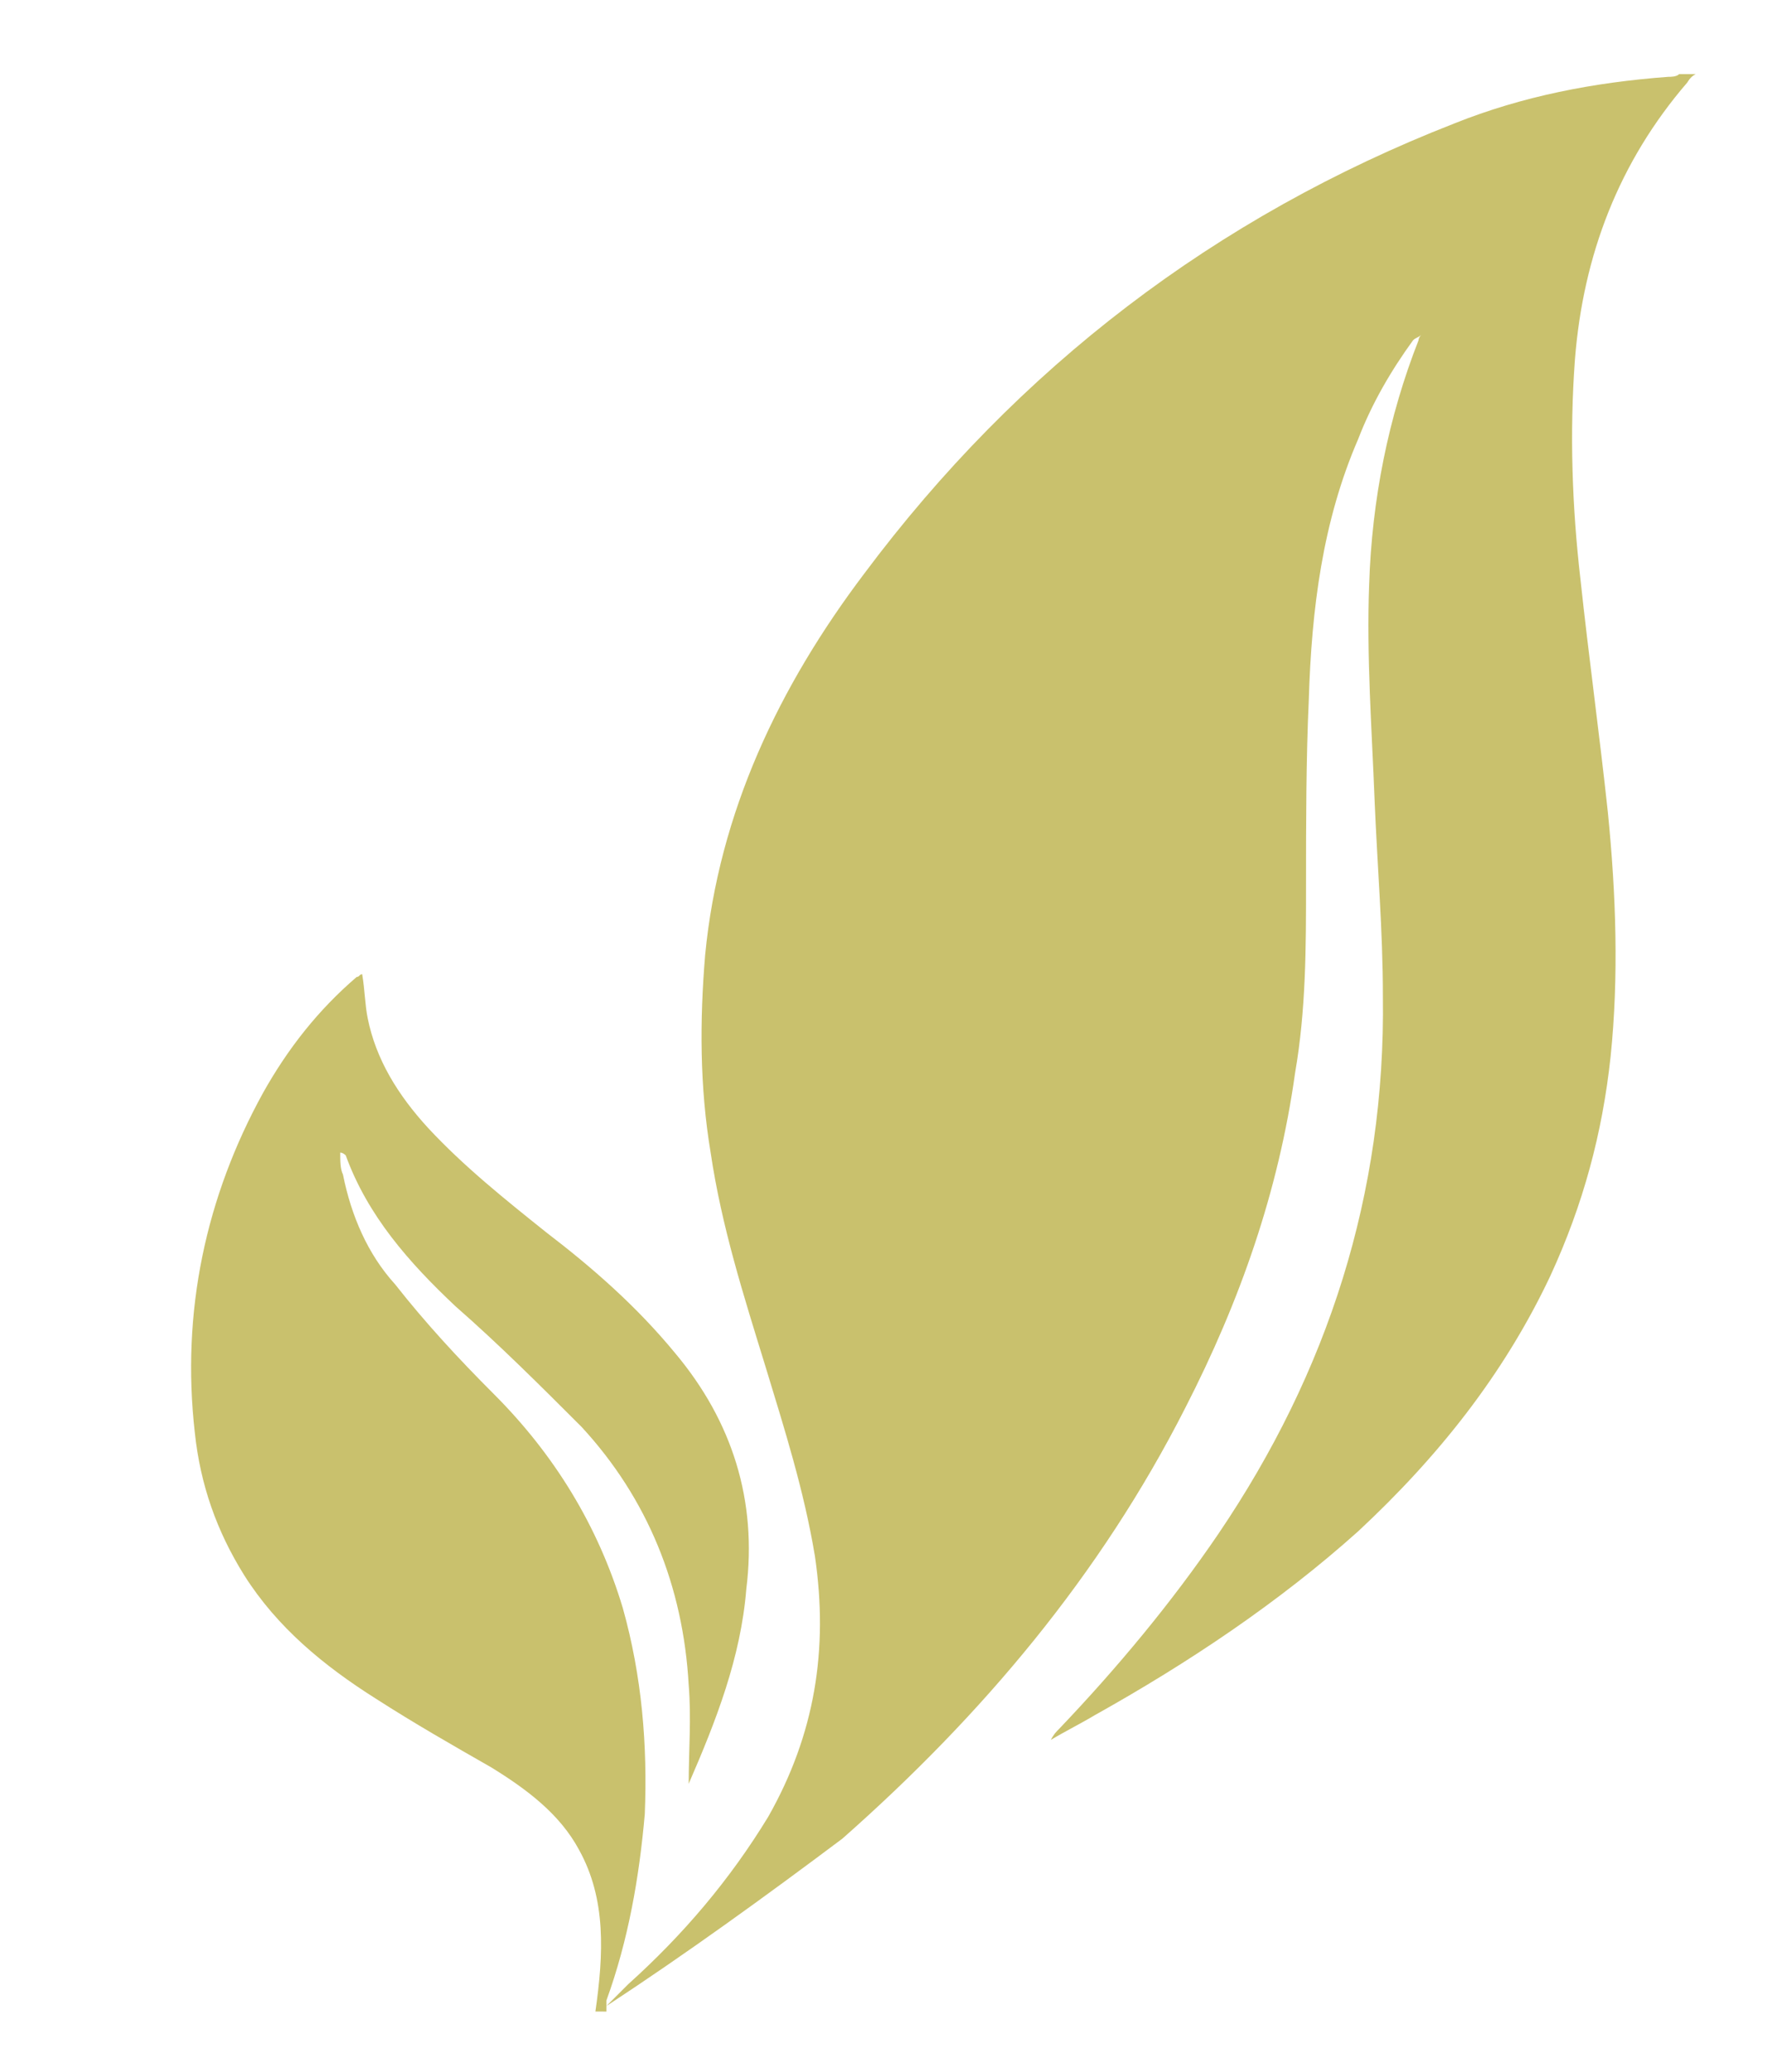
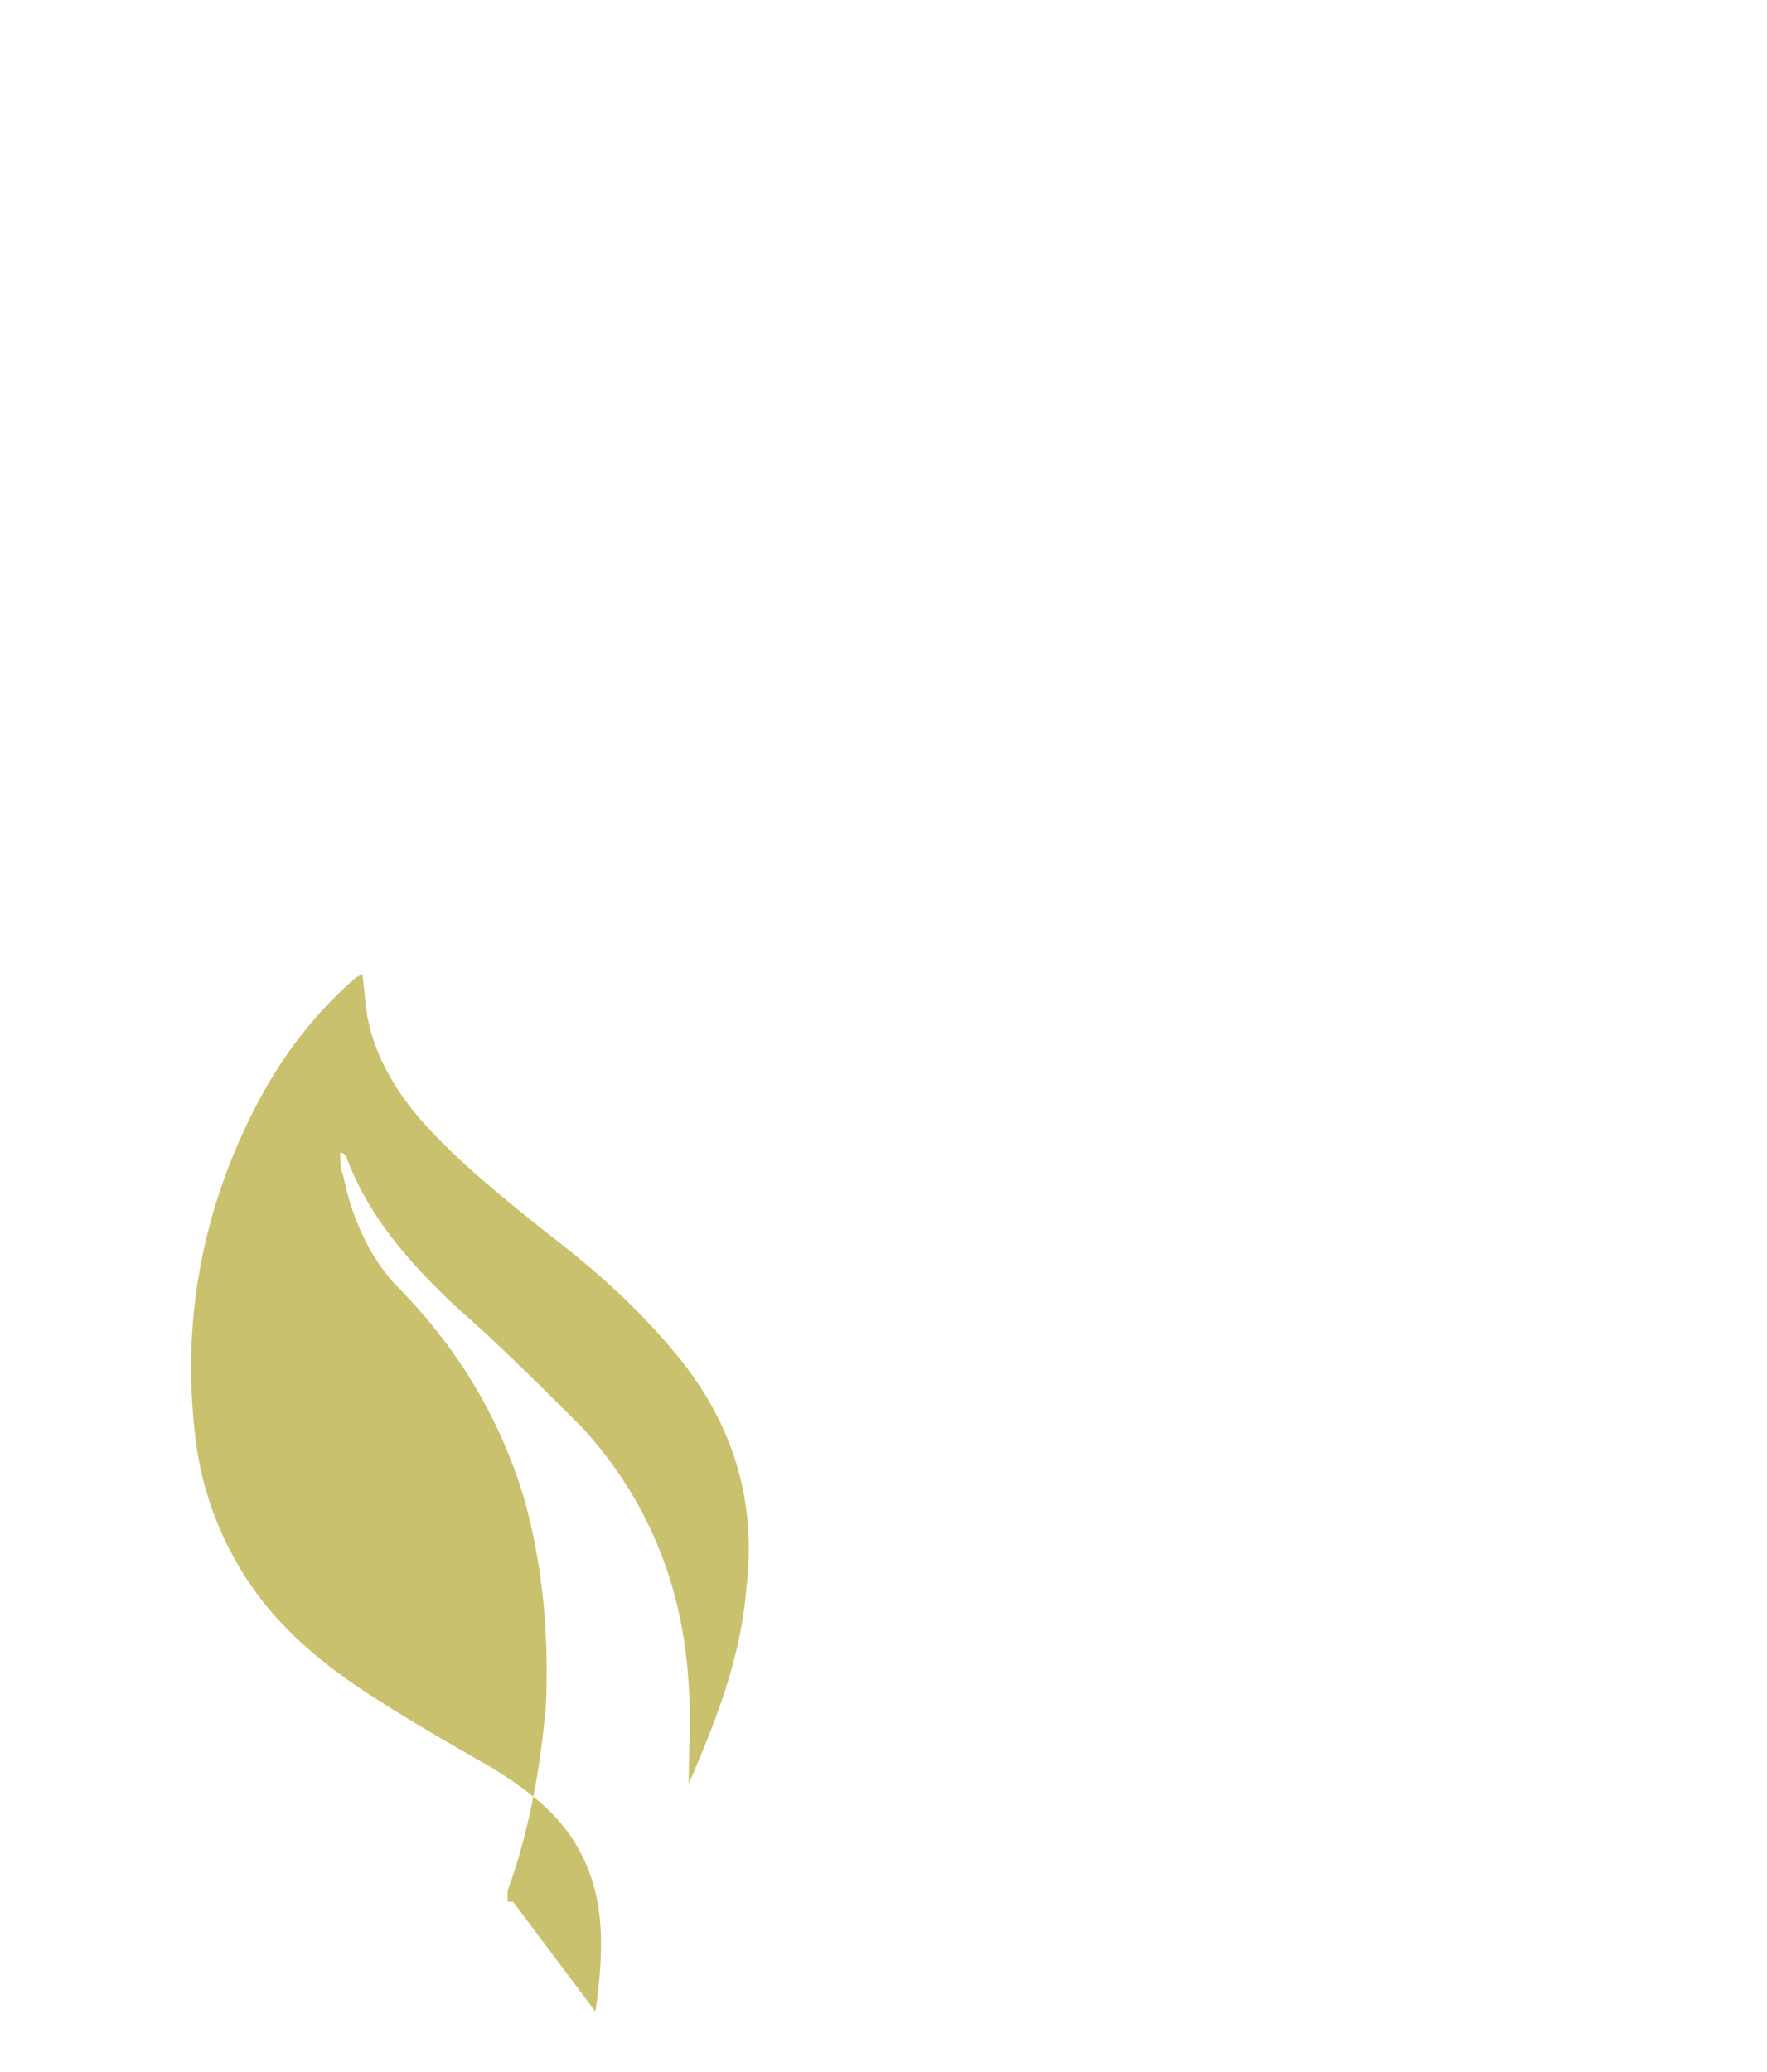
<svg xmlns="http://www.w3.org/2000/svg" version="1.1" id="Layer_1" x="0px" y="0px" viewBox="0 0 64.4 75.5" style="enable-background:new 0 0 64.4 75.5;" xml:space="preserve">
  <style type="text/css">
	.st0{fill:#C9C16D;}
</style>
  <g>
    <g>
-       <path class="st0" d="M22.1,73.1c0.3-0.3,0.5-0.5,0.8-0.8c2-1.8,3.7-3.8,5.1-6.1c1.7-3,2.2-6.1,1.7-9.5c-0.4-2.4-1.1-4.6-1.8-6.9    c-0.8-2.6-1.6-5.1-2-7.8c-0.4-2.4-0.4-4.8-0.2-7.2c0.5-5.2,2.7-9.8,5.8-13.9c5.6-7.5,12.8-13,21.5-16.4c2.5-1,5.1-1.5,7.8-1.7    c0.1,0,0.3,0,0.4-0.1c0.2,0,0.4,0,0.6,0C61.6,2.8,61.5,3,61.5,3c-2.5,2.9-3.8,6.3-4.1,10.1c-0.2,2.7-0.1,5.4,0.2,8    c0.3,2.8,0.7,5.7,1,8.5c0.3,3,0.4,6,0.1,8.9c-0.3,2.8-1,5.4-2.2,8c-1.7,3.6-4.1,6.6-7,9.3c-2.9,2.6-6.2,4.8-9.6,6.7    c-0.5,0.3-1.1,0.6-1.6,0.9c0.1-0.2,0.2-0.3,0.3-0.4c2.1-2.2,4.1-4.6,5.8-7.1c4-5.9,6.1-12.4,6-19.6c0-2.4-0.2-4.7-0.3-7.1    c-0.1-2.6-0.3-5.3-0.2-7.9c0.1-3.1,0.7-6.1,1.8-8.9c0-0.1,0.1-0.2,0.1-0.2c-0.1,0.1-0.2,0.1-0.3,0.2c-0.8,1.1-1.5,2.3-2,3.6    c-1.3,3-1.7,6.2-1.8,9.5c-0.1,2.2-0.1,4.5-0.1,6.7c0,2.3,0,4.6-0.4,6.9c-0.6,4.3-2,8.3-4,12.2c-3.1,6.1-7.4,11.2-12.5,15.7    C27.9,69.1,25,71.2,22.1,73.1z" />
-       <path class="st0" d="M21.7,73.3c0.3-2.1,0.4-4.1-0.6-5.9c-0.7-1.3-1.9-2.2-3.2-3c-1.4-0.8-2.8-1.6-4.2-2.5    c-1.9-1.2-3.6-2.6-4.8-4.5c-1-1.6-1.6-3.3-1.8-5.2c-0.5-4.4,0.4-8.6,2.5-12.4c0.9-1.6,2-3,3.4-4.2c0.1,0,0.1-0.1,0.2-0.1    c0.1,0.6,0.1,1.1,0.2,1.6c0.3,1.5,1.1,2.8,2.2,4c1.3,1.4,2.8,2.6,4.3,3.8c1.7,1.3,3.3,2.7,4.7,4.4c2.1,2.5,3,5.4,2.6,8.6    c-0.2,2.5-1.1,4.8-2.1,7.1c0,0,0,0,0,0c0-1.2,0.1-2.4,0-3.6c-0.2-3.6-1.5-6.8-3.9-9.4c-1.5-1.5-3-3-4.6-4.4    c-1.7-1.6-3.2-3.3-4-5.5c0,0-0.1-0.1-0.2-0.1c0,0.3,0,0.6,0.1,0.8c0.3,1.5,0.9,2.9,1.9,4c1.1,1.4,2.3,2.7,3.6,4    c2.2,2.2,3.8,4.8,4.7,7.8c0.7,2.5,0.9,5,0.8,7.5c-0.2,2.3-0.6,4.6-1.4,6.8c0,0.1,0,0.2,0,0.3c0,0,0,0.1,0,0.1c0.1,0,0.2,0,0.2,0" />
+       <path class="st0" d="M21.7,73.3c0.3-2.1,0.4-4.1-0.6-5.9c-0.7-1.3-1.9-2.2-3.2-3c-1.4-0.8-2.8-1.6-4.2-2.5    c-1.9-1.2-3.6-2.6-4.8-4.5c-1-1.6-1.6-3.3-1.8-5.2c-0.5-4.4,0.4-8.6,2.5-12.4c0.9-1.6,2-3,3.4-4.2c0.1,0,0.1-0.1,0.2-0.1    c0.1,0.6,0.1,1.1,0.2,1.6c0.3,1.5,1.1,2.8,2.2,4c1.3,1.4,2.8,2.6,4.3,3.8c1.7,1.3,3.3,2.7,4.7,4.4c2.1,2.5,3,5.4,2.6,8.6    c-0.2,2.5-1.1,4.8-2.1,7.1c0,0,0,0,0,0c0-1.2,0.1-2.4,0-3.6c-0.2-3.6-1.5-6.8-3.9-9.4c-1.5-1.5-3-3-4.6-4.4    c-1.7-1.6-3.2-3.3-4-5.5c0,0-0.1-0.1-0.2-0.1c0,0.3,0,0.6,0.1,0.8c0.3,1.5,0.9,2.9,1.9,4c2.2,2.2,3.8,4.8,4.7,7.8c0.7,2.5,0.9,5,0.8,7.5c-0.2,2.3-0.6,4.6-1.4,6.8c0,0.1,0,0.2,0,0.3c0,0,0,0.1,0,0.1c0.1,0,0.2,0,0.2,0" />
    </g>
  </g>
</svg>